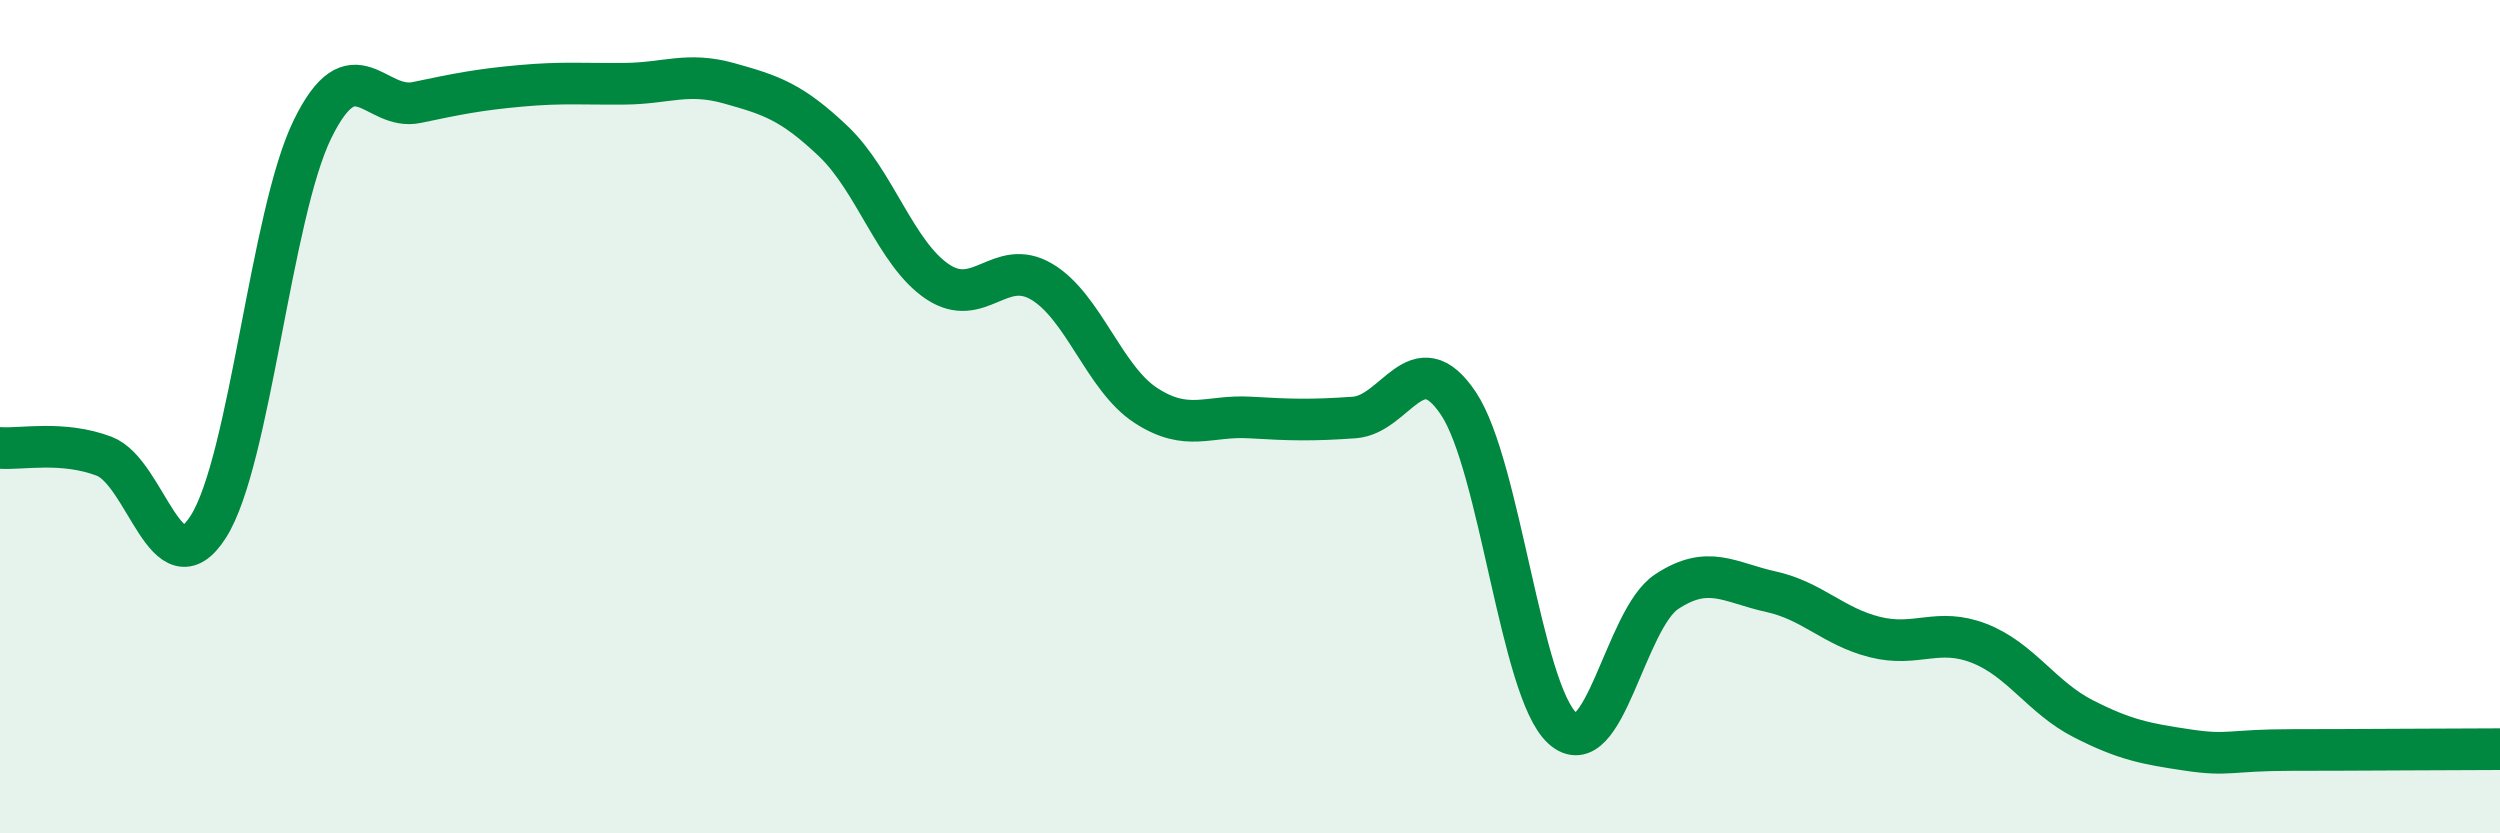
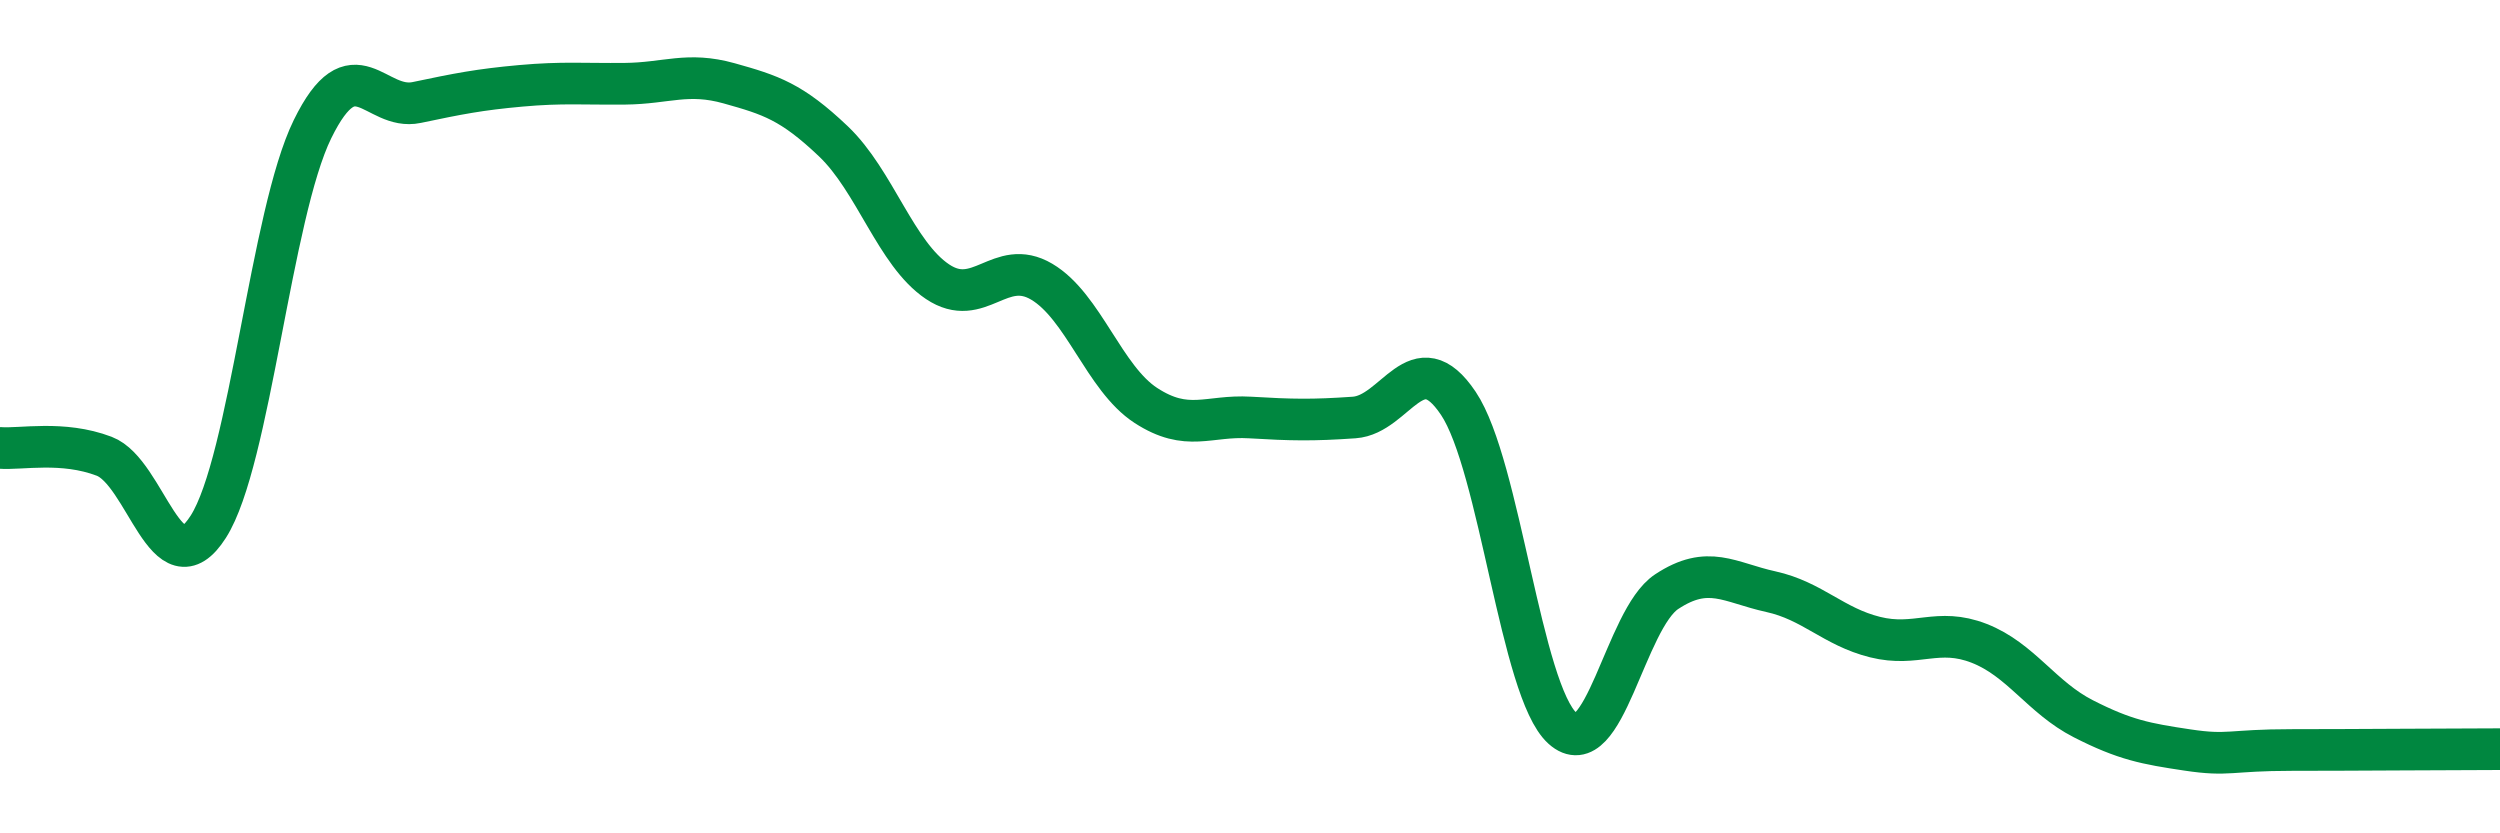
<svg xmlns="http://www.w3.org/2000/svg" width="60" height="20" viewBox="0 0 60 20">
-   <path d="M 0,10.75 C 0.5,10.79 1.5,10.57 2.5,10.95 C 3.5,11.33 4,14.21 5,12.64 C 6,11.07 6.5,5.14 7.5,3.1 C 8.5,1.06 9,2.67 10,2.46 C 11,2.25 11.5,2.15 12.5,2.06 C 13.5,1.97 14,2.02 15,2.01 C 16,2 16.5,1.72 17.5,2 C 18.5,2.28 19,2.44 20,3.39 C 21,4.34 21.5,6.09 22.5,6.76 C 23.5,7.43 24,6.17 25,6.76 C 26,7.35 26.5,9.08 27.5,9.73 C 28.5,10.38 29,9.96 30,10.02 C 31,10.08 31.5,10.09 32.5,10.02 C 33.5,9.95 34,8.19 35,9.68 C 36,11.17 36.5,16.58 37.5,17.48 C 38.5,18.38 39,14.86 40,14.2 C 41,13.54 41.5,13.98 42.5,14.2 C 43.5,14.42 44,15.04 45,15.29 C 46,15.54 46.5,15.05 47.5,15.44 C 48.5,15.83 49,16.74 50,17.25 C 51,17.76 51.5,17.85 52.5,18 C 53.5,18.15 53.5,18 55,18 C 56.5,18 59,17.98 60,17.98L60 20L0 20Z" fill="#008740" opacity="0.1" stroke-linecap="round" stroke-linejoin="round" />
  <path d="M 0,10.75 C 0.5,10.79 1.5,10.57 2.5,10.95 C 3.5,11.33 4,14.21 5,12.64 C 6,11.07 6.5,5.14 7.5,3.1 C 8.5,1.06 9,2.67 10,2.46 C 11,2.25 11.5,2.15 12.5,2.06 C 13.5,1.97 14,2.02 15,2.01 C 16,2 16.5,1.72 17.5,2 C 18.5,2.28 19,2.44 20,3.39 C 21,4.34 21.5,6.09 22.5,6.76 C 23.5,7.43 24,6.17 25,6.76 C 26,7.35 26.5,9.08 27.5,9.73 C 28.5,10.38 29,9.96 30,10.02 C 31,10.08 31.5,10.09 32.5,10.02 C 33.5,9.95 34,8.19 35,9.68 C 36,11.17 36.5,16.58 37.5,17.48 C 38.5,18.38 39,14.86 40,14.2 C 41,13.54 41.5,13.98 42.5,14.2 C 43.5,14.42 44,15.04 45,15.29 C 46,15.54 46.5,15.05 47.5,15.44 C 48.5,15.83 49,16.74 50,17.25 C 51,17.76 51.5,17.85 52.5,18 C 53.5,18.15 53.5,18 55,18 C 56.5,18 59,17.98 60,17.98" stroke="#008740" stroke-width="1" fill="none" stroke-linecap="round" stroke-linejoin="round" />
</svg>